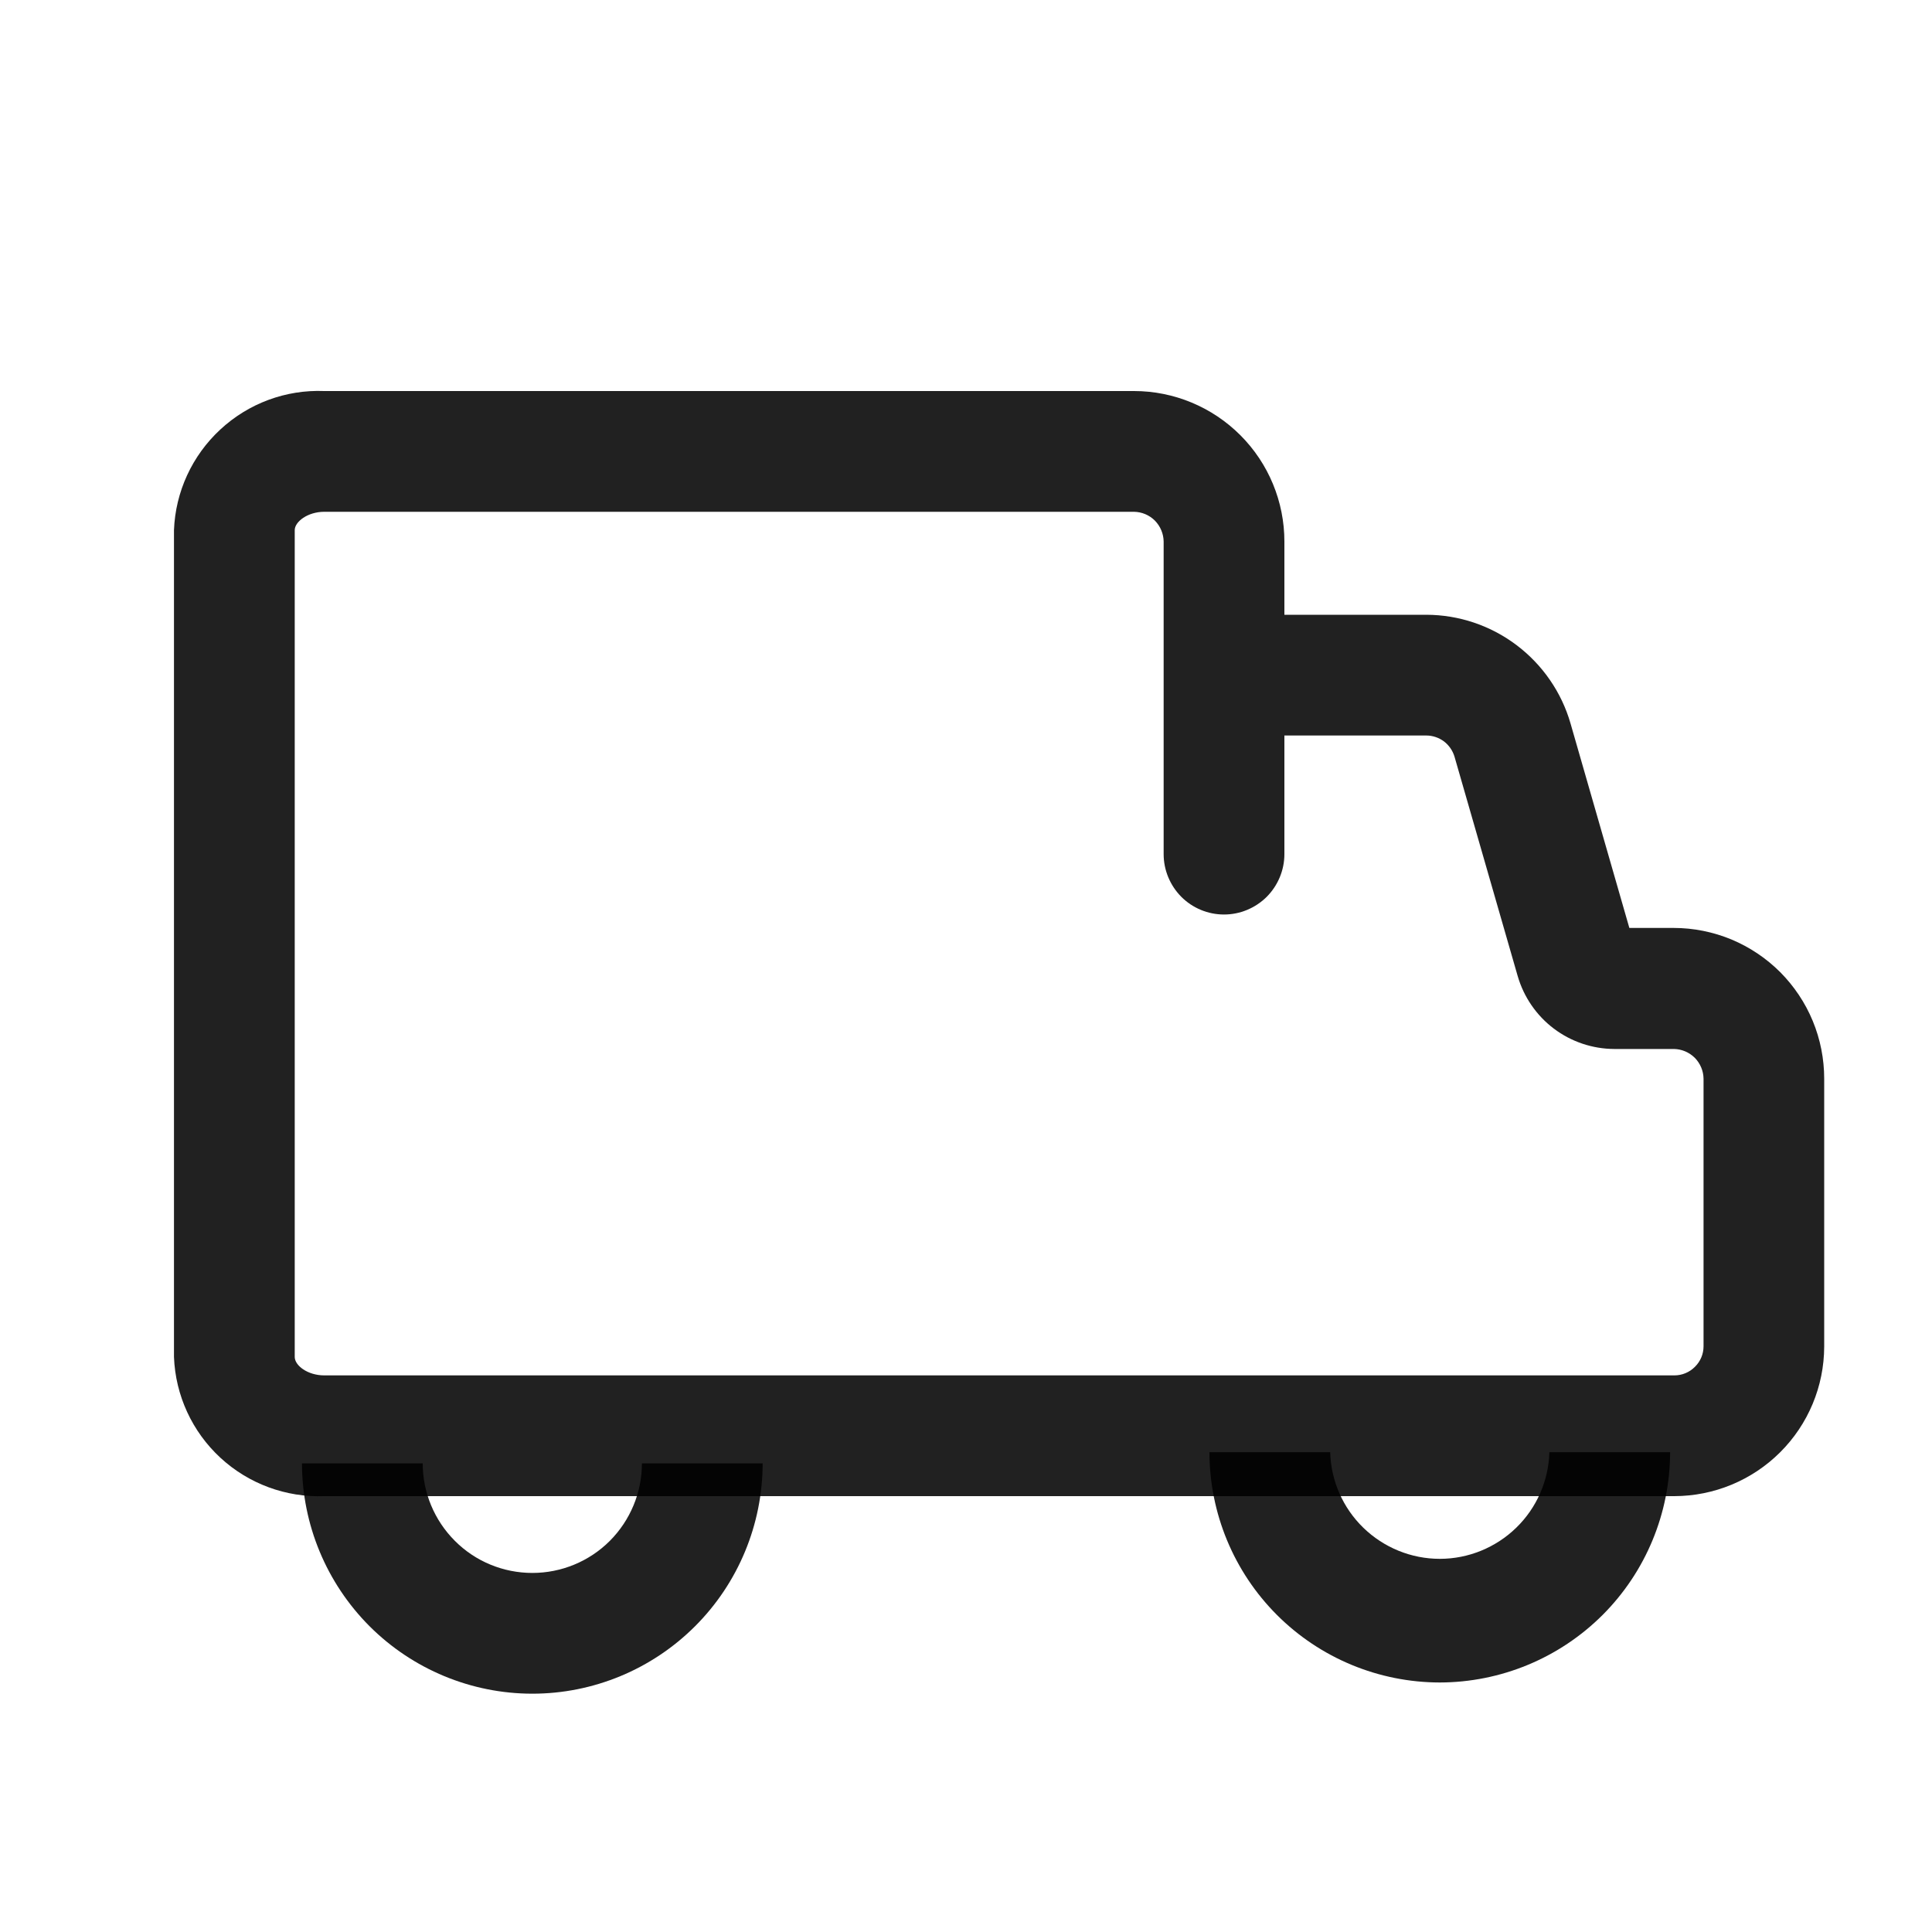
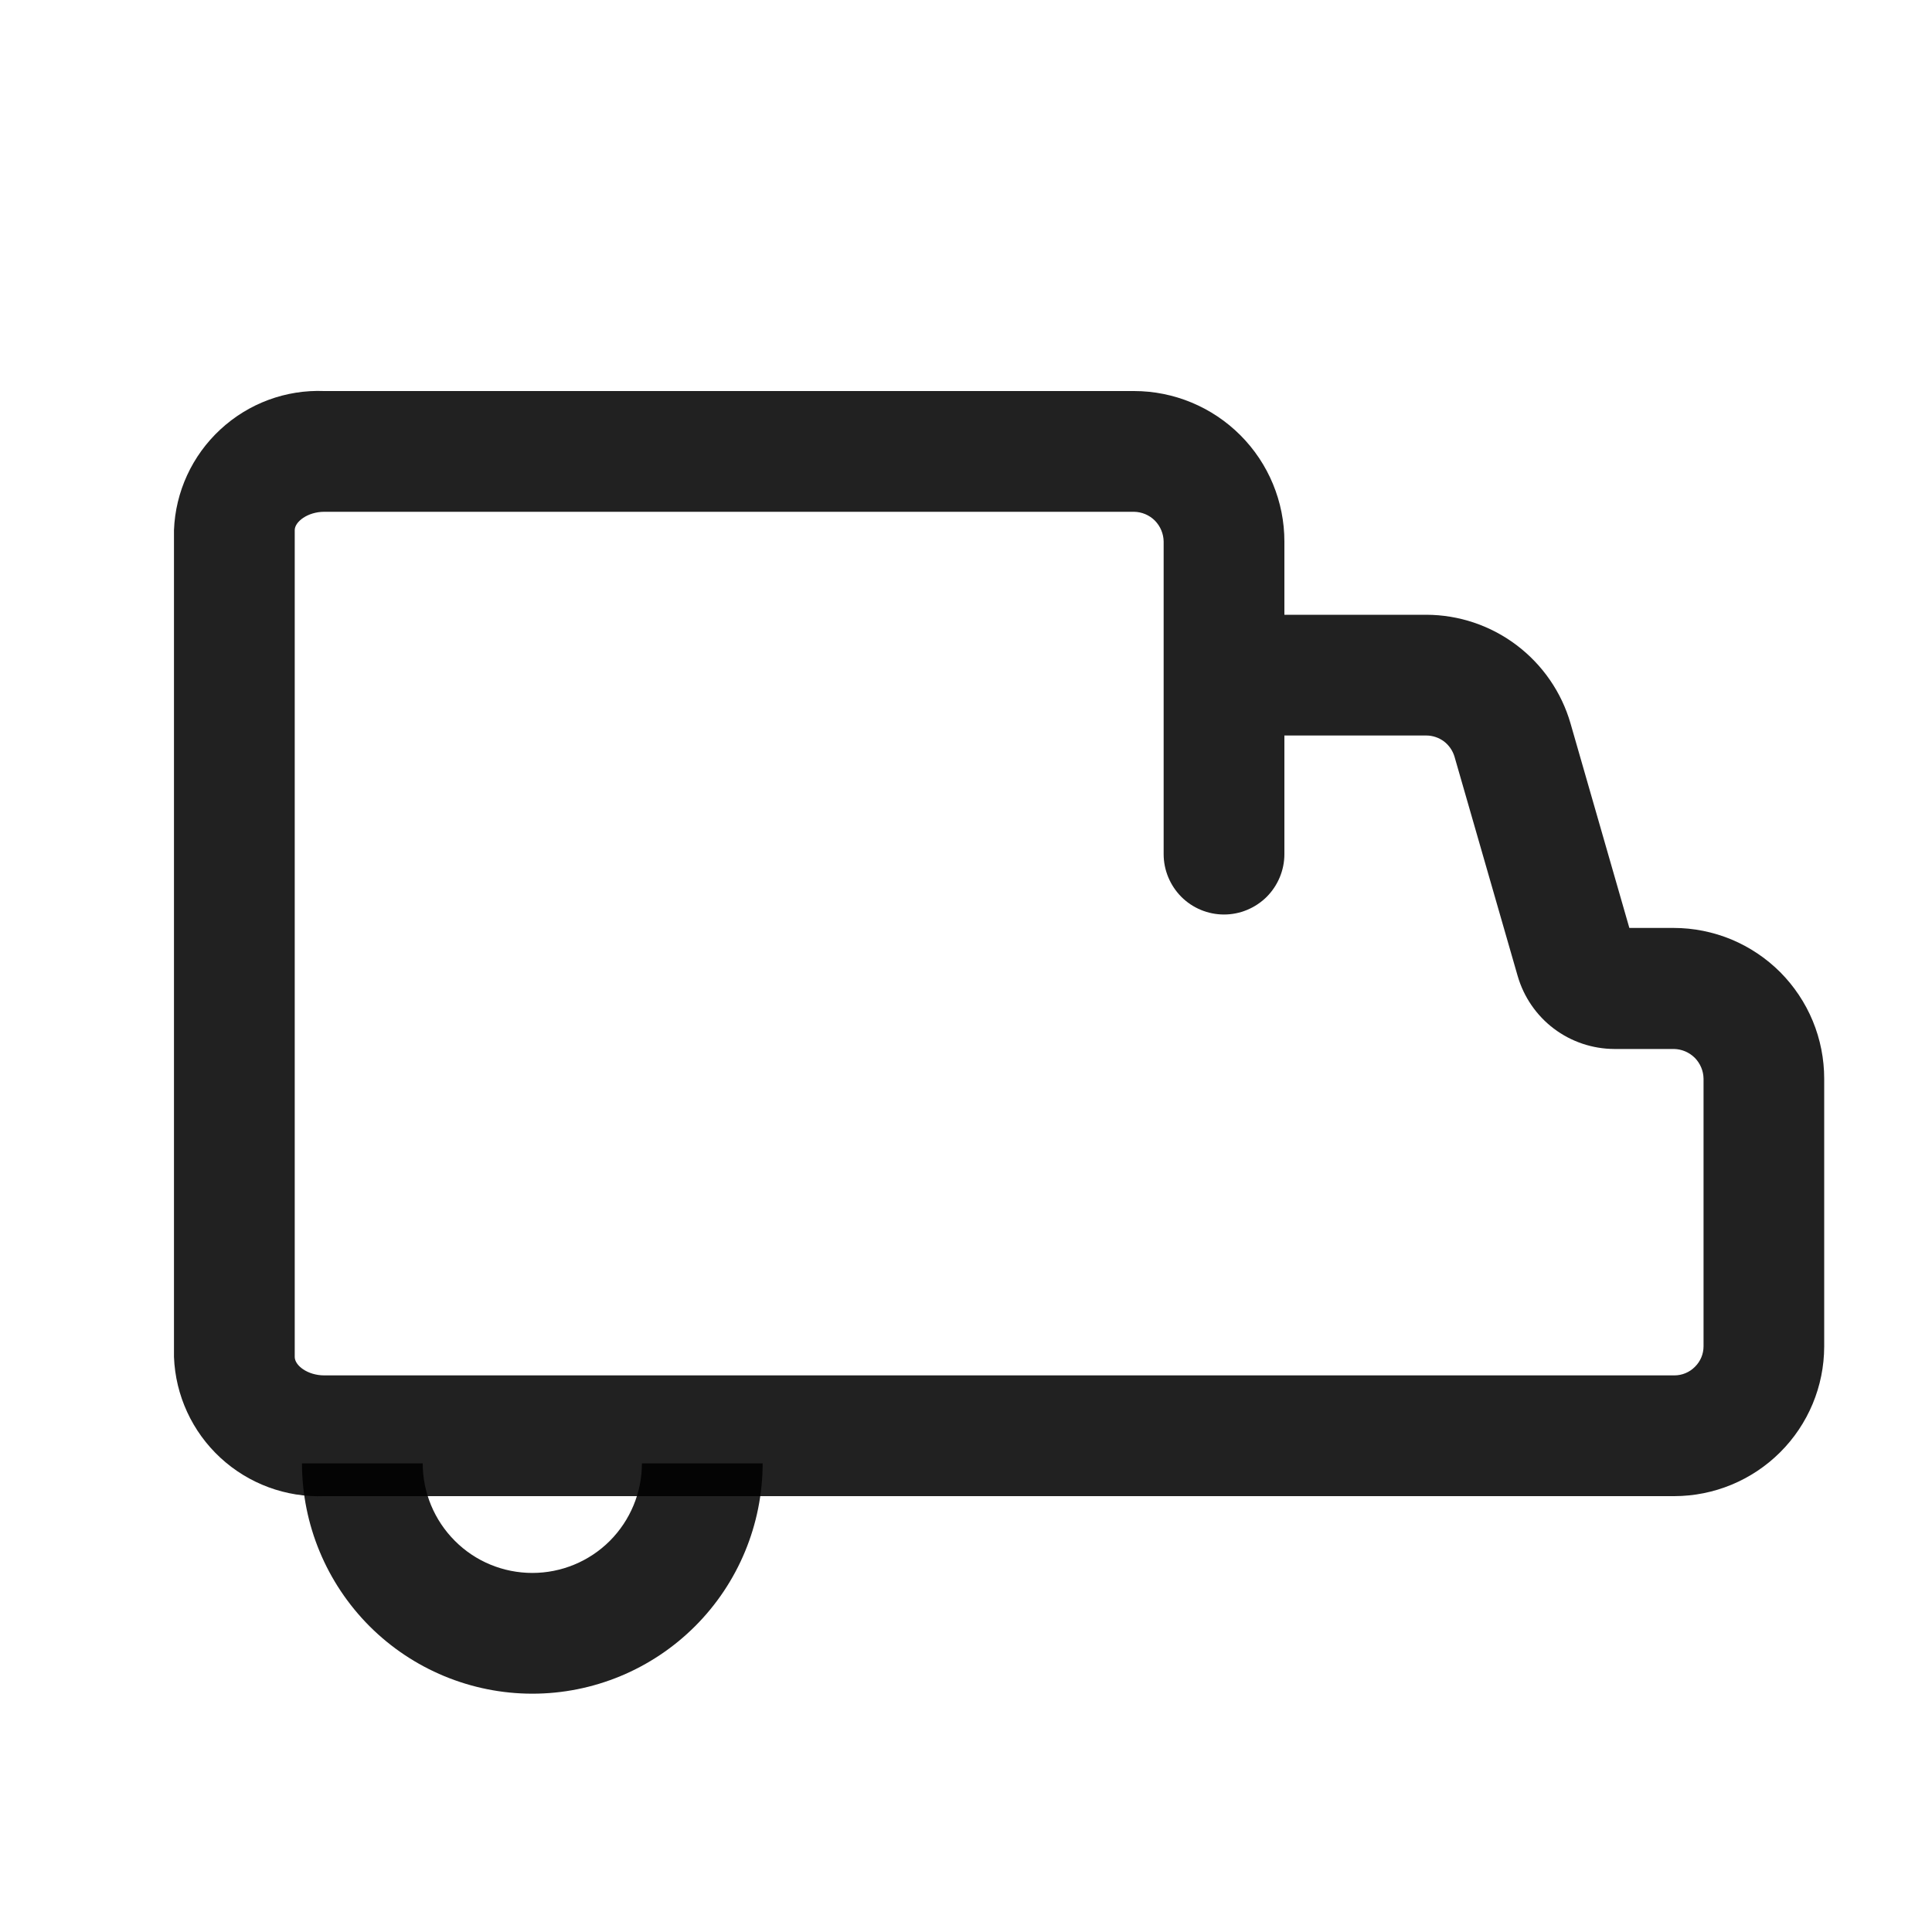
<svg xmlns="http://www.w3.org/2000/svg" width="20" height="20" viewBox="0 0 20 20" fill="none">
  <g id="truck-sedex 32x32">
    <path id="Vector" d="M17.333 15.488H3.357C2.96 15.503 2.573 15.36 2.281 15.09C1.989 14.82 1.816 14.445 1.801 14.047V5.488C1.816 5.091 1.989 4.716 2.281 4.446C2.573 4.175 2.96 4.032 3.357 4.048H11.739C12.152 4.048 12.548 4.213 12.84 4.505C13.132 4.797 13.296 5.193 13.296 5.606V6.364H14.766C15.103 6.365 15.43 6.475 15.699 6.678C15.968 6.881 16.165 7.166 16.258 7.489L16.867 9.606H17.327C17.531 9.606 17.734 9.647 17.923 9.725C18.112 9.804 18.284 9.919 18.429 10.064C18.573 10.209 18.688 10.381 18.766 10.57C18.844 10.759 18.884 10.962 18.884 11.167V13.94C18.883 14.351 18.719 14.744 18.428 15.034C18.137 15.324 17.744 15.487 17.333 15.488ZM3.357 5.298C3.185 5.298 3.051 5.401 3.051 5.488V14.047C3.051 14.136 3.185 14.238 3.357 14.238H17.333C17.413 14.238 17.49 14.206 17.546 14.149C17.603 14.093 17.635 14.017 17.635 13.937V11.167C17.634 11.085 17.601 11.008 17.544 10.95C17.486 10.893 17.409 10.86 17.327 10.859H16.711C16.485 10.858 16.265 10.784 16.085 10.648C15.905 10.512 15.774 10.321 15.711 10.104L15.057 7.833C15.038 7.77 15 7.715 14.948 7.675C14.895 7.636 14.831 7.614 14.766 7.614H13.296V8.842C13.296 9.007 13.23 9.166 13.113 9.284C12.995 9.401 12.836 9.467 12.671 9.467C12.505 9.467 12.346 9.401 12.229 9.284C12.112 9.166 12.046 9.007 12.046 8.842V7.022C12.046 7.01 12.046 6.999 12.046 6.989C12.046 6.979 12.046 6.968 12.046 6.957V5.606C12.045 5.525 12.012 5.447 11.955 5.389C11.898 5.332 11.82 5.299 11.739 5.298H3.357Z" fill="black" fill-opacity="0.87" />
-     <path id="Vector_2" d="M14.904 17.417C14.272 17.416 13.666 17.165 13.219 16.718C12.772 16.271 12.521 15.665 12.52 15.033H13.77C13.778 15.328 13.901 15.609 14.113 15.815C14.325 16.021 14.609 16.137 14.905 16.137C15.2 16.137 15.484 16.021 15.696 15.815C15.908 15.609 16.031 15.328 16.039 15.033H17.289C17.288 15.665 17.037 16.271 16.59 16.718C16.142 17.165 15.536 17.416 14.904 17.417Z" fill="black" fill-opacity="0.87" />
    <path id="Vector_3" d="M5.511 17.533C4.879 17.533 4.272 17.281 3.825 16.834C3.379 16.387 3.127 15.781 3.126 15.149H4.376C4.376 15.45 4.496 15.738 4.709 15.951C4.921 16.164 5.21 16.283 5.511 16.283C5.811 16.283 6.1 16.164 6.313 15.951C6.525 15.738 6.645 15.45 6.645 15.149H7.895C7.894 15.781 7.643 16.387 7.196 16.834C6.749 17.281 6.143 17.533 5.511 17.533Z" fill="black" fill-opacity="0.87" />
  </g>
</svg>